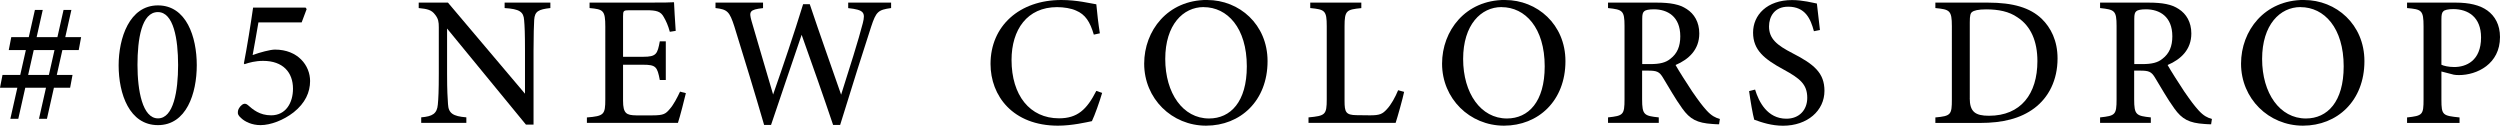
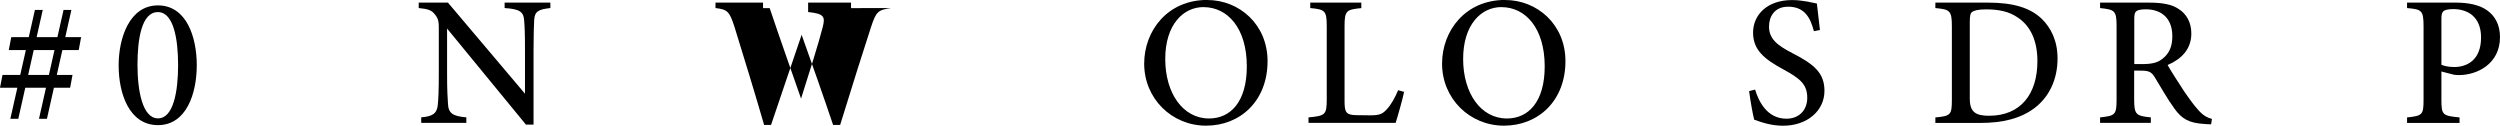
<svg xmlns="http://www.w3.org/2000/svg" id="_レイヤー_2" data-name="レイヤー 2" width="459.15" height="23.08" viewBox="0 0 459.15 23.08">
  <g id="_レイヤー_3" data-name="レイヤー 3">
    <g>
      <path d="M0,16.11l.46-2.35h12.86l-.44,2.35H0ZM1.61,9.19l.46-2.37h12.83l-.44,2.37H1.61ZM6.41,1.83h1.44L3.36,21.82h-1.46L6.41,1.83ZM11.67,1.83h1.44l-4.49,19.99h-1.46L11.67,1.83Z" />
      <path d="M29.01.99c5.22,0,7.13,5.78,7.13,10.98s-1.9,11.01-7.13,11.01-7.22-5.7-7.22-10.98c0-4.98,1.96-11.01,7.22-11.01ZM29,2.22c-3.01,0-3.75,4.98-3.75,9.7s.91,9.82,3.77,9.82,3.69-5.03,3.69-9.79-.82-9.73-3.71-9.73Z" />
-       <path d="M56.12,1.39l.2.28-.92,2.45h-7.94c-.31,1.8-.75,4.37-1.06,5.99,1.37-.5,3.24-1,4.1-1,4.22,0,6.45,2.93,6.45,5.77,0,2.05-.88,4.04-3.01,5.74-1.88,1.47-4.25,2.36-6.1,2.36-1.56,0-2.85-.62-3.55-1.29-.52-.46-.66-.74-.6-1.19,0-.35.3-.91.78-1.27.32-.22.65-.27,1.02.04.96.85,2.19,1.91,4.31,1.91,2.72,0,4.01-2.34,4.01-4.88,0-3-1.83-5.12-5.49-5.12-1.42,0-2.54.31-3.42.61l-.11-.15c.54-2.73,1.3-7.45,1.69-10.24h9.63Z" />
      <path d="M101.07,1.48c-2.16.24-2.86.6-2.96,2.16-.05,1.13-.12,2.51-.12,5.63v13.61h-1.4l-14.48-17.64v8.35c0,3.04.1,4.53.17,5.52.08,1.69.91,2.25,3.37,2.44v1.01h-8.29v-1.01c2.08-.17,2.9-.68,3.05-2.33.11-1.11.18-2.59.18-5.66V5.02c0-.98-.07-1.56-.69-2.34-.64-.85-1.37-1.04-3-1.2V.48h5.37l14.15,16.73v-7.93c0-3.12-.06-4.53-.16-5.59-.1-1.52-.84-2.04-3.58-2.21V.48h8.4v1.01Z" />
-       <path d="M125.97,17.1c-.2.89-1.12,4.47-1.46,5.47h-16.72v-1c3.15-.25,3.38-.53,3.38-3.33V4.89c0-3-.38-3.18-2.89-3.41V.48h10.52c3.26,0,4.56-.03,4.99-.07.03.81.18,3.4.31,5.26l-1.08.17c-.31-1.16-.69-1.99-1.1-2.69-.56-1.04-1.28-1.27-3.26-1.27h-3.05c-1.1,0-1.18.1-1.18,1.11v7.44h3.69c2.43,0,2.63-.51,3.06-2.84h1.1v7.11h-1.1c-.46-2.46-.73-2.81-3.09-2.81h-3.66v6.6c0,2.37.63,2.67,2.4,2.7h3.03c2.04,0,2.41-.29,3.16-1.18.68-.76,1.39-2.13,1.88-3.18l1.06.28Z" />
-       <path d="M163.66,1.48c-2.39.33-2.75.65-3.67,3.44-1.08,3.26-3.77,11.79-5.69,18.03h-1.29c-1.76-5.23-3.98-11.52-5.78-16.56-1.93,5.72-3.89,11.38-5.62,16.56h-1.27c-1.64-5.66-3.62-12.14-5.47-18.1-.88-2.72-1.28-3.13-3.46-3.37V.48h8.73v1.01c-2.52.27-2.59.66-2.11,2.38,1.29,4.47,2.62,8.89,3.96,13.49,1.85-5.3,3.81-11.07,5.51-16.59h1.22c1.9,5.68,3.81,10.99,5.76,16.62,1.4-4.37,3.28-10.35,3.98-13.13.5-1.98.22-2.45-2.68-2.77V.48h7.88v1.01Z" />
-       <path d="M202.42,17.06c-.48,1.64-1.36,4.12-1.88,5.19-.97.2-3.64.83-6.23.83-8.31,0-12.39-5.49-12.39-11.34,0-6.95,5.29-11.74,13-11.74,2.93,0,5.35.63,6.43.79.14,1.54.38,3.67.65,5.33l-1.11.24c-.69-2.34-1.54-3.71-3.29-4.43-.87-.4-2.23-.62-3.46-.62-5.49,0-8.36,4.14-8.36,9.7,0,6.5,3.36,10.72,8.72,10.72,3.36,0,5.09-1.58,6.85-5.04l1.07.37Z" />
+       <path d="M163.66,1.48c-2.39.33-2.75.65-3.67,3.44-1.08,3.26-3.77,11.79-5.69,18.03h-1.29c-1.76-5.23-3.98-11.52-5.78-16.56-1.93,5.72-3.89,11.38-5.62,16.56h-1.27c-1.64-5.66-3.62-12.14-5.47-18.1-.88-2.72-1.28-3.13-3.46-3.37V.48h8.73v1.01h1.22c1.9,5.68,3.81,10.99,5.76,16.62,1.4-4.37,3.28-10.35,3.98-13.13.5-1.98.22-2.45-2.68-2.77V.48h7.88v1.01Z" />
      <path d="M221.71,0c5.9,0,11.09,4.48,11.09,11.23,0,7.3-5,11.85-11.29,11.85s-11.37-4.96-11.37-11.39c0-6.04,4.29-11.7,11.56-11.7ZM221.06,1.3c-3.75,0-7.05,3.23-7.05,9.53s3.25,10.93,8.04,10.93c3.96,0,6.94-3.07,6.94-9.57,0-7.07-3.57-10.88-7.93-10.88Z" />
      <path d="M257.88,16.87c-.22,1.13-1.22,4.68-1.56,5.7h-16v-1.01c3.08-.29,3.35-.47,3.35-3.35V4.81c0-2.88-.34-3.07-3.03-3.33V.48h9.38v1.01c-2.71.27-3.08.42-3.08,3.33v13.72c0,2.04.23,2.58,2.16,2.61.04,0,2.33.03,2.52.03,1.77,0,2.28-.24,3.07-1.1.81-.85,1.56-2.23,2.09-3.51l1.1.3Z" />
      <path d="M276.42,0c5.9,0,11.09,4.48,11.09,11.23,0,7.3-5,11.85-11.29,11.85s-11.37-4.96-11.37-11.39c0-6.04,4.29-11.7,11.56-11.7ZM275.77,1.3c-3.75,0-7.05,3.23-7.05,9.53s3.25,10.93,8.04,10.93c3.96,0,6.94-3.07,6.94-9.57,0-7.07-3.57-10.88-7.93-10.88Z" />
-       <path d="M315.72,22.83c-.4,0-.78-.03-1.22-.06-2.81-.18-4.12-.87-5.54-2.86-1.28-1.76-2.46-3.89-3.56-5.68-.65-1.06-1.1-1.26-2.71-1.26h-1.1s0,5.26,0,5.26c0,2.87.37,3.05,3.06,3.33v1.01h-9.32v-1.01c2.78-.3,3.03-.46,3.03-3.33V4.77c0-2.85-.37-3-3.03-3.29V.48h8.88c2.58,0,4.26.31,5.57,1.18,1.39.89,2.31,2.41,2.31,4.49,0,2.94-1.89,4.74-4.36,5.79.59,1.05,2.03,3.31,3.05,4.85,1.25,1.81,1.91,2.68,2.67,3.51.89.97,1.6,1.32,2.42,1.55l-.15.99ZM303.11,11.77c1.71,0,2.83-.27,3.67-.97,1.29-.98,1.82-2.33,1.82-4.14,0-3.63-2.35-4.95-4.84-4.95-.97,0-1.53.14-1.76.34-.29.23-.39.58-.39,1.43v8.29h1.5Z" />
      <path d="M333.14,5.72c-.6-2.23-1.55-4.49-4.73-4.49-2.53,0-3.51,1.84-3.51,3.63,0,2.26,1.45,3.44,4.31,4.91,4,2.05,5.87,3.65,5.87,6.91,0,3.65-3.14,6.41-7.61,6.41-2.06,0-3.86-.58-5.29-1.11-.26-.92-.7-3.45-.94-5.25l1.1-.28c.68,2.25,2.25,5.35,5.75,5.35,2.38,0,3.83-1.63,3.83-3.83,0-2.5-1.36-3.57-4.33-5.19-3.56-1.93-5.62-3.58-5.62-6.8s2.56-5.97,7.16-5.97c1.98,0,3.83.51,4.56.64.14,1.23.29,2.66.56,4.86l-1.1.22Z" />
      <path d="M365.08.48c4.71,0,7.77.95,9.89,2.96,1.68,1.63,2.92,4.01,2.92,7.3,0,3.97-1.63,7.15-4.25,9.12-2.57,1.93-5.86,2.72-9.98,2.72h-8.21v-1.01c2.86-.26,3.03-.51,3.03-3.3V4.81c0-2.91-.4-3.07-3.03-3.33V.48h9.63ZM361.76,18c0,2.53,1,3.26,3.54,3.26,5.84,0,8.89-4,8.89-10.04,0-3.62-1.19-6.44-3.67-8.04-1.54-1.07-3.47-1.46-5.75-1.46-1.48,0-2.25.22-2.57.48-.31.22-.43.63-.43,1.9v13.91Z" />
      <path d="M406.09,22.83c-.4,0-.78-.03-1.22-.06-2.81-.18-4.12-.87-5.54-2.86-1.28-1.76-2.46-3.89-3.56-5.68-.65-1.06-1.1-1.26-2.71-1.26h-1.1s0,5.26,0,5.26c0,2.87.37,3.05,3.06,3.33v1.01h-9.32v-1.01c2.78-.3,3.03-.46,3.03-3.33V4.77c0-2.85-.37-3-3.03-3.29V.48h8.88c2.58,0,4.26.31,5.57,1.18,1.39.89,2.31,2.41,2.31,4.49,0,2.94-1.89,4.74-4.36,5.79.59,1.05,2.03,3.31,3.05,4.85,1.25,1.81,1.91,2.68,2.67,3.51.89.97,1.6,1.32,2.42,1.55l-.15.99ZM393.48,11.77c1.71,0,2.83-.27,3.67-.97,1.29-.98,1.82-2.33,1.82-4.14,0-3.63-2.35-4.95-4.84-4.95-.97,0-1.53.14-1.76.34-.29.23-.39.58-.39,1.43v8.29h1.5Z" />
-       <path d="M423.16,0c5.9,0,11.09,4.48,11.09,11.23,0,7.3-5,11.85-11.29,11.85s-11.37-4.96-11.37-11.39c0-6.04,4.29-11.7,11.56-11.7ZM422.51,1.3c-3.75,0-7.05,3.23-7.05,9.53s3.25,10.93,8.04,10.93c3.96,0,6.94-3.07,6.94-9.57,0-7.07-3.57-10.88-7.93-10.88Z" />
      <path d="M451.02.48c2.46,0,4.42.45,5.81,1.45,1.39,1.01,2.32,2.61,2.32,4.88,0,4.96-4.24,6.98-7.54,6.98-.37,0-.73-.03-.94-.07l-2.28-.59v5.18c0,2.86.24,2.94,3.33,3.26v1.01h-9.64v-1.01c2.86-.31,3.03-.49,3.03-3.32V4.84c0-3-.37-3.11-3.03-3.36V.48h8.93ZM448.39,11.89c.41.2,1.28.42,2.36.42,2.15,0,4.92-1.11,4.92-5.43,0-3.75-2.38-5.21-5.12-5.21-.94,0-1.6.17-1.8.4-.27.23-.36.63-.36,1.47v8.35Z" />
    </g>
  </g>
</svg>